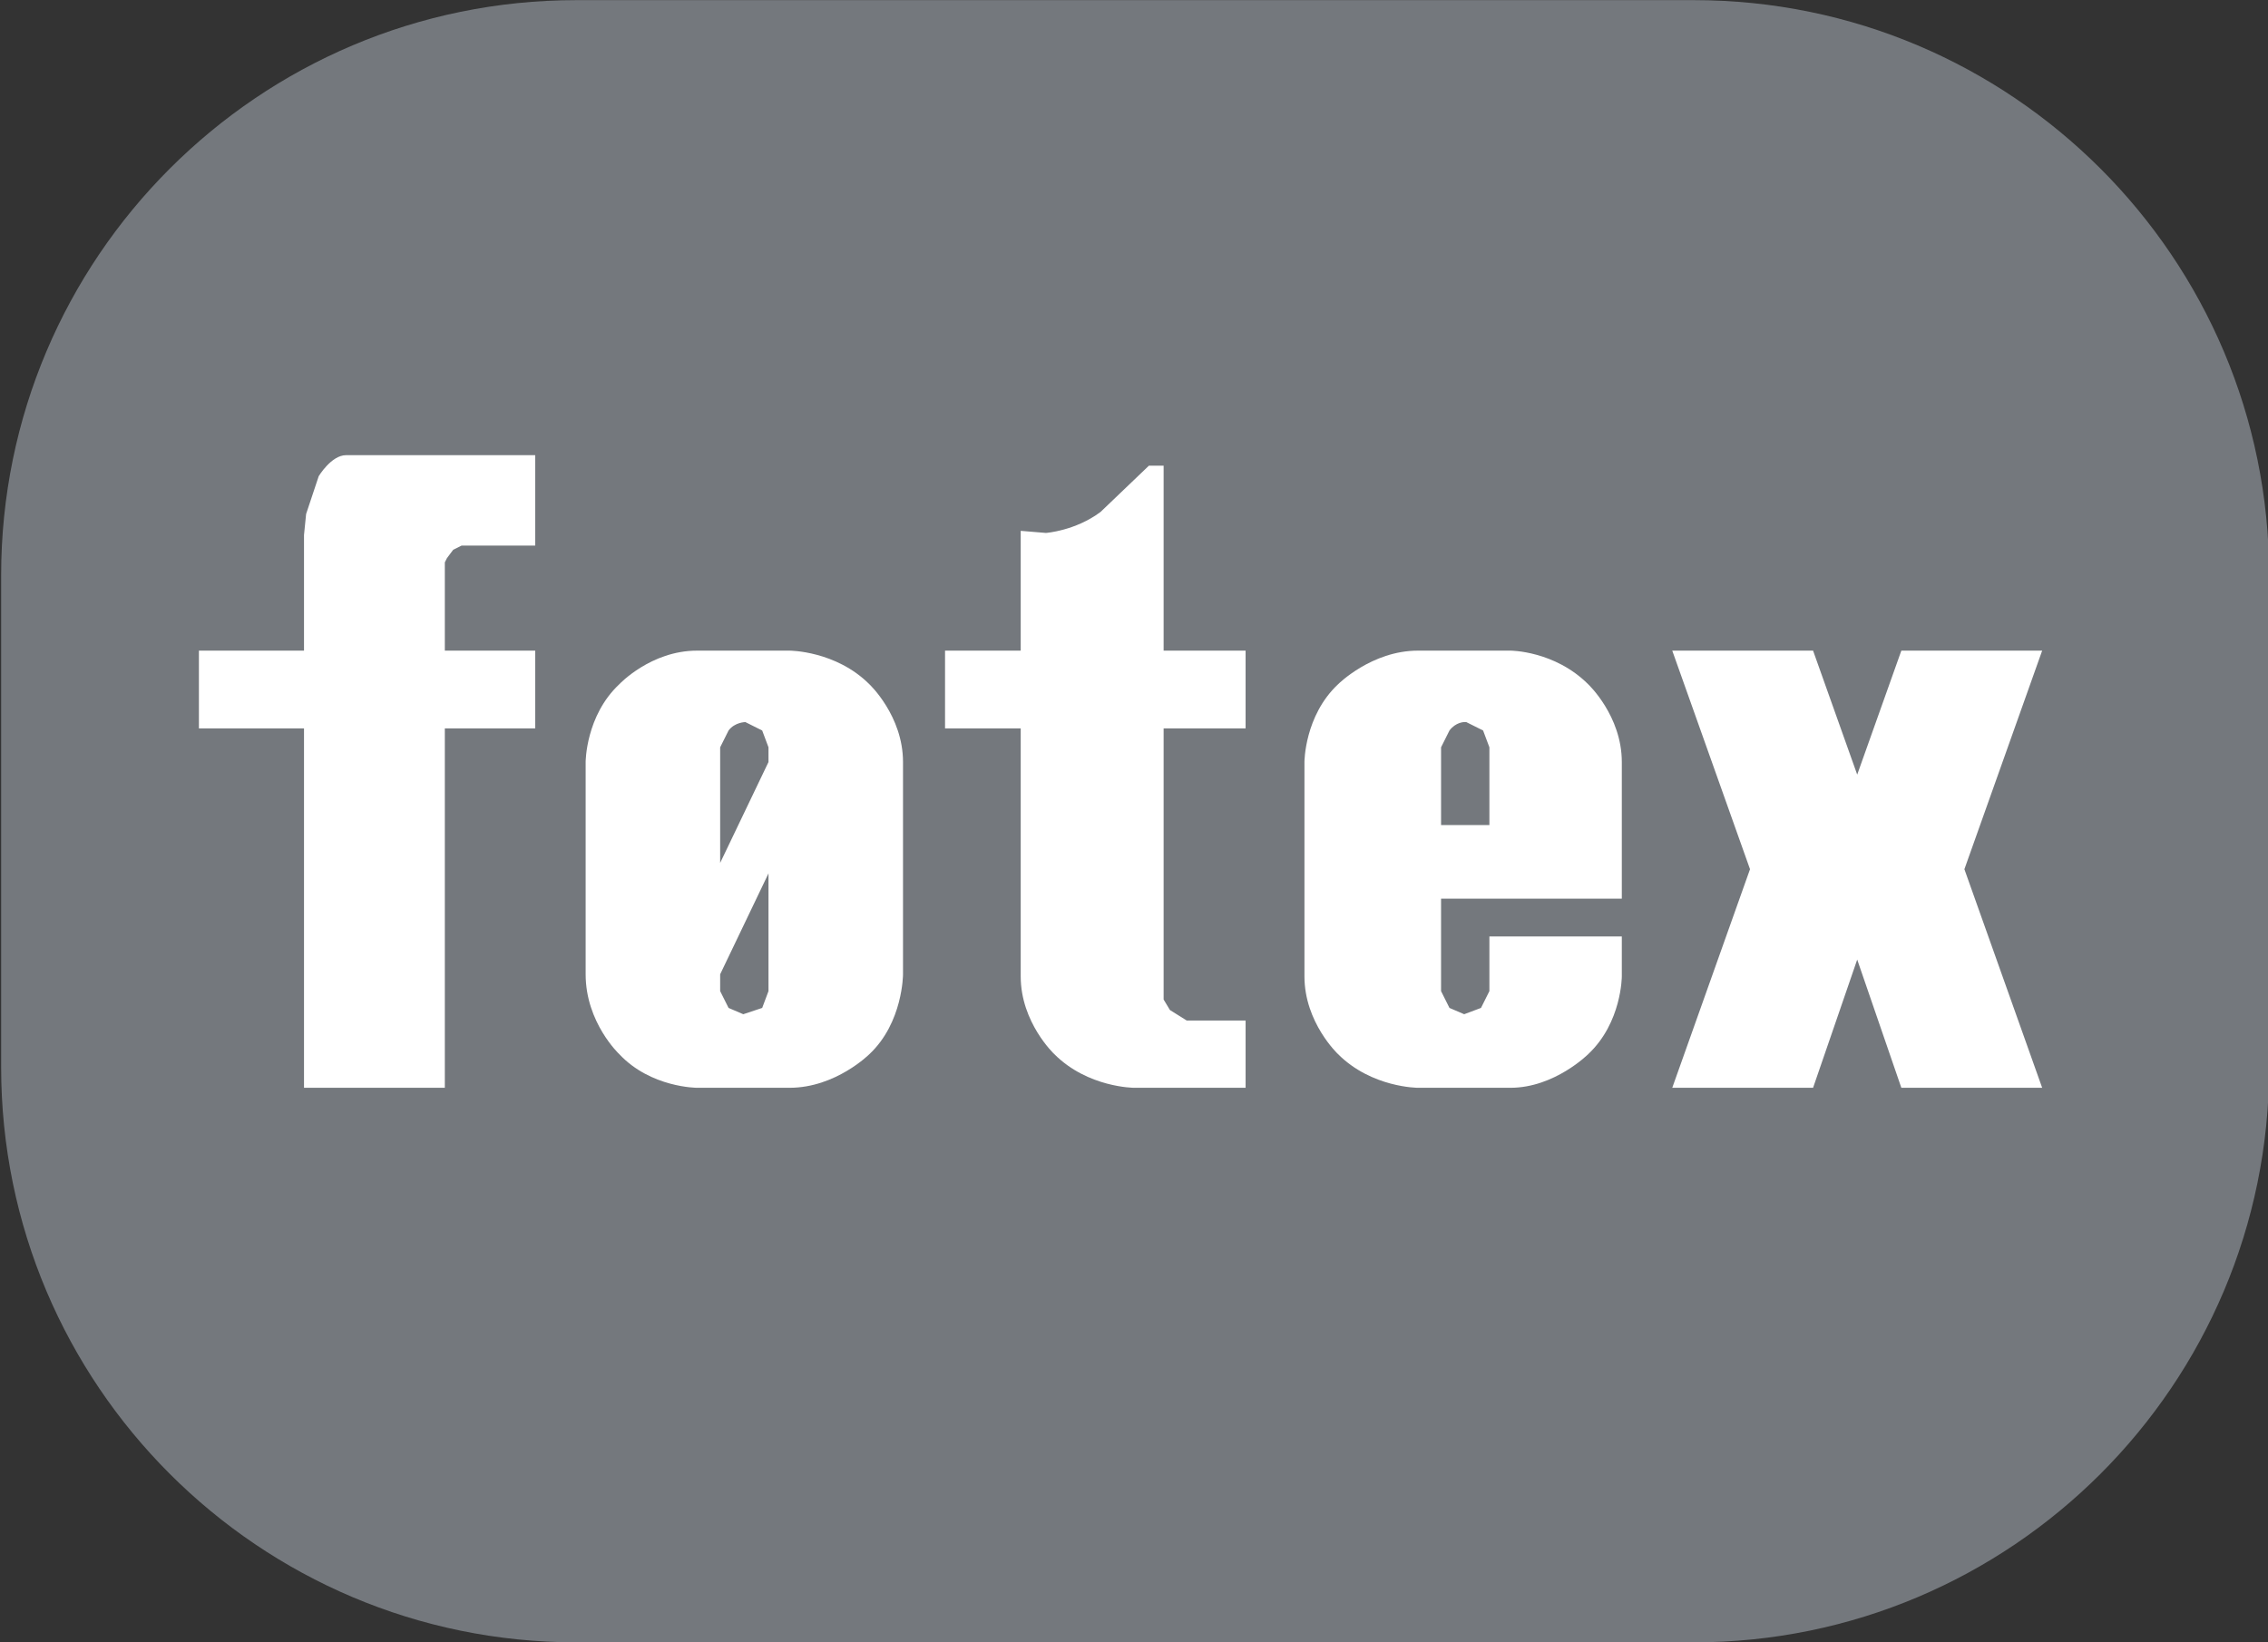
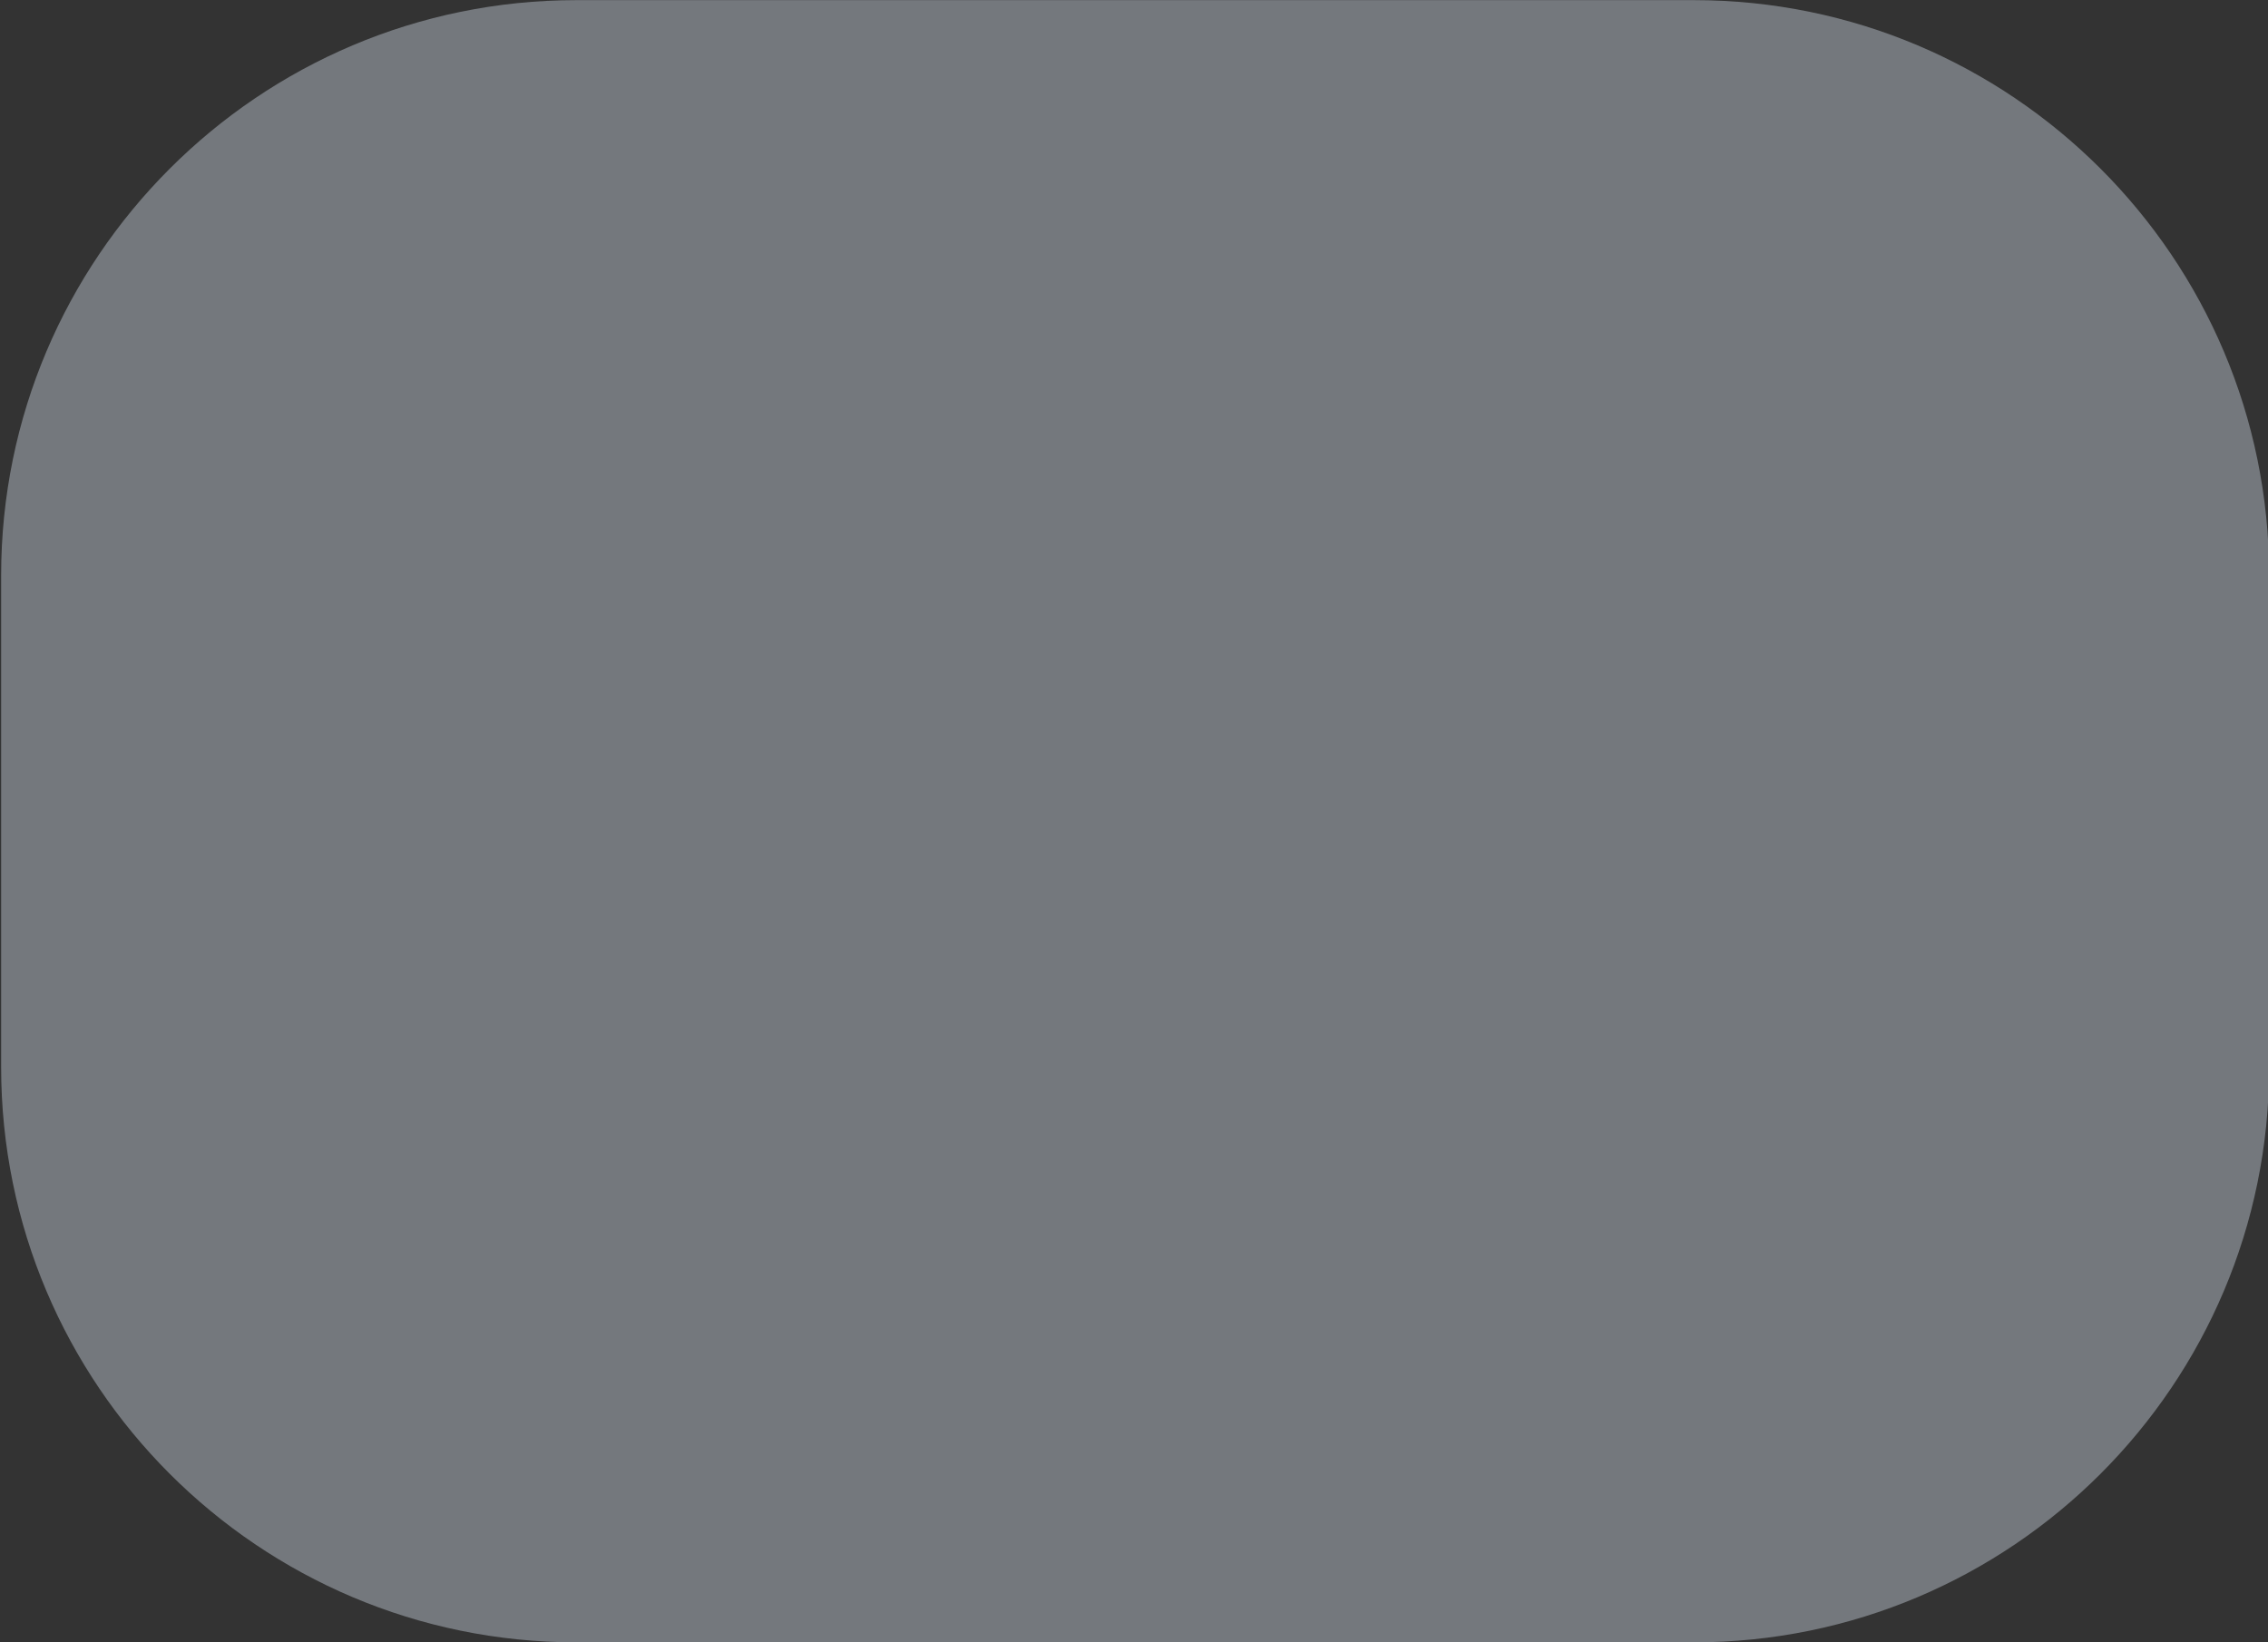
<svg xmlns="http://www.w3.org/2000/svg" width="975" height="706" viewBox="0 0 975 706" fill-rule="evenodd" clip-rule="evenodd" stroke-linejoin="round" stroke-miterlimit="2">
  <rect x="0" y="0" width="975" height="706" fill="#333333" stroke="none" />
  <g transform="translate(-794.477 1547.95)">
    <path fill="none" d="M794.477-1547.95h975v706h-975z" />
    <clipPath id="a">
      <path d="M794.477-1547.95h975v706h-975z" />
    </clipPath>
    <g clip-path="url(#a)">
      <path d="M1769.967-1300.594c0-136.487-110.811-247.298-247.305-247.298h-480.404c-136.48 0-247.29 110.81-247.29 247.298v211.4c0 136.49 110.81 247.297 247.29 247.297h480.404c136.494 0 247.305-110.808 247.305-247.298v-211.399z" fill="#74787d" />
-       <path d="M943.238-1352.271c-6.324 0-11.745 9.035-11.745 9.035l-5.421 16.264-.904 9.036v49.694h-45.177v33.43h45.177v154.505h60.537v-154.505h38.852v-33.43h-38.852v-37.95l.904-1.806 2.71-3.614 3.615-1.807h31.623v-38.852h-81.319zm345.151 4.517l-20.781 19.879c-10.843 8.131-23.492 9.035-23.492 9.035l-10.842-.904v51.502h-32.528v33.43h32.528v106.618c0 19.877 14.456 33.43 14.456 33.43 14.456 14.457 34.334 14.457 34.334 14.457h47.887v-28.913h-25.298l-7.228-4.518-2.711-4.518v-116.556h35.237v-33.43h-35.237v-79.512h-6.325zm-194.26 79.512c-19.878 0-33.43 14.457-33.431 14.457-14.456 13.552-14.456 33.43-14.456 33.43v91.257c0 20.781 14.457 34.334 14.456 34.334 13.553 14.457 33.431 14.457 33.431 14.457h39.755c19.878 0 34.335-14.457 34.335-14.457 14.457-13.553 14.457-34.334 14.457-34.334v-91.257c0-19.878-14.457-33.43-14.457-33.43-14.457-14.457-34.335-14.457-34.335-14.457h-39.755zm309.912 0c-19.878 0-34.334 14.457-34.334 14.457-14.456 13.552-14.456 33.43-14.456 33.43v92.16c0 19.878 14.456 33.431 14.456 33.431 14.456 14.457 34.334 14.457 34.334 14.457h39.756c18.974 0 33.43-14.457 33.43-14.457 14.458-13.553 14.458-33.43 14.458-33.43v-17.168h-56.924v23.492l-3.613 7.228-7.229 2.71-6.324-2.71-3.615-7.228v-39.755h77.705v-58.73c0-19.878-14.457-33.43-14.457-33.43-14.457-14.457-33.431-14.457-33.431-14.457h-39.756zm109.328 0l33.431 93.967-33.431 93.968h60.537l18.974-55.116 18.975 55.116h60.538l-33.433-93.968 33.433-93.967h-60.538l-18.975 53.308-18.974-53.308h-60.537zm-398.458 30.72l7.227 3.614 2.71 7.228v6.325l-20.78 43.37v-49.695l3.614-7.228c2.71-3.614 7.229-3.614 7.229-3.614zm309.008 0h.904l7.228 3.614 2.71 7.228v33.431h-20.78v-33.43l3.614-7.23c2.71-3.613 6.324-3.613 6.324-3.613zm-299.07 65.054v50.598l-2.71 7.228-8.132 2.71-6.325-2.71-3.614-7.228v-7.228l20.78-43.37z" fill="#fff" fill-rule="nonzero" />
    </g>
  </g>
</svg>